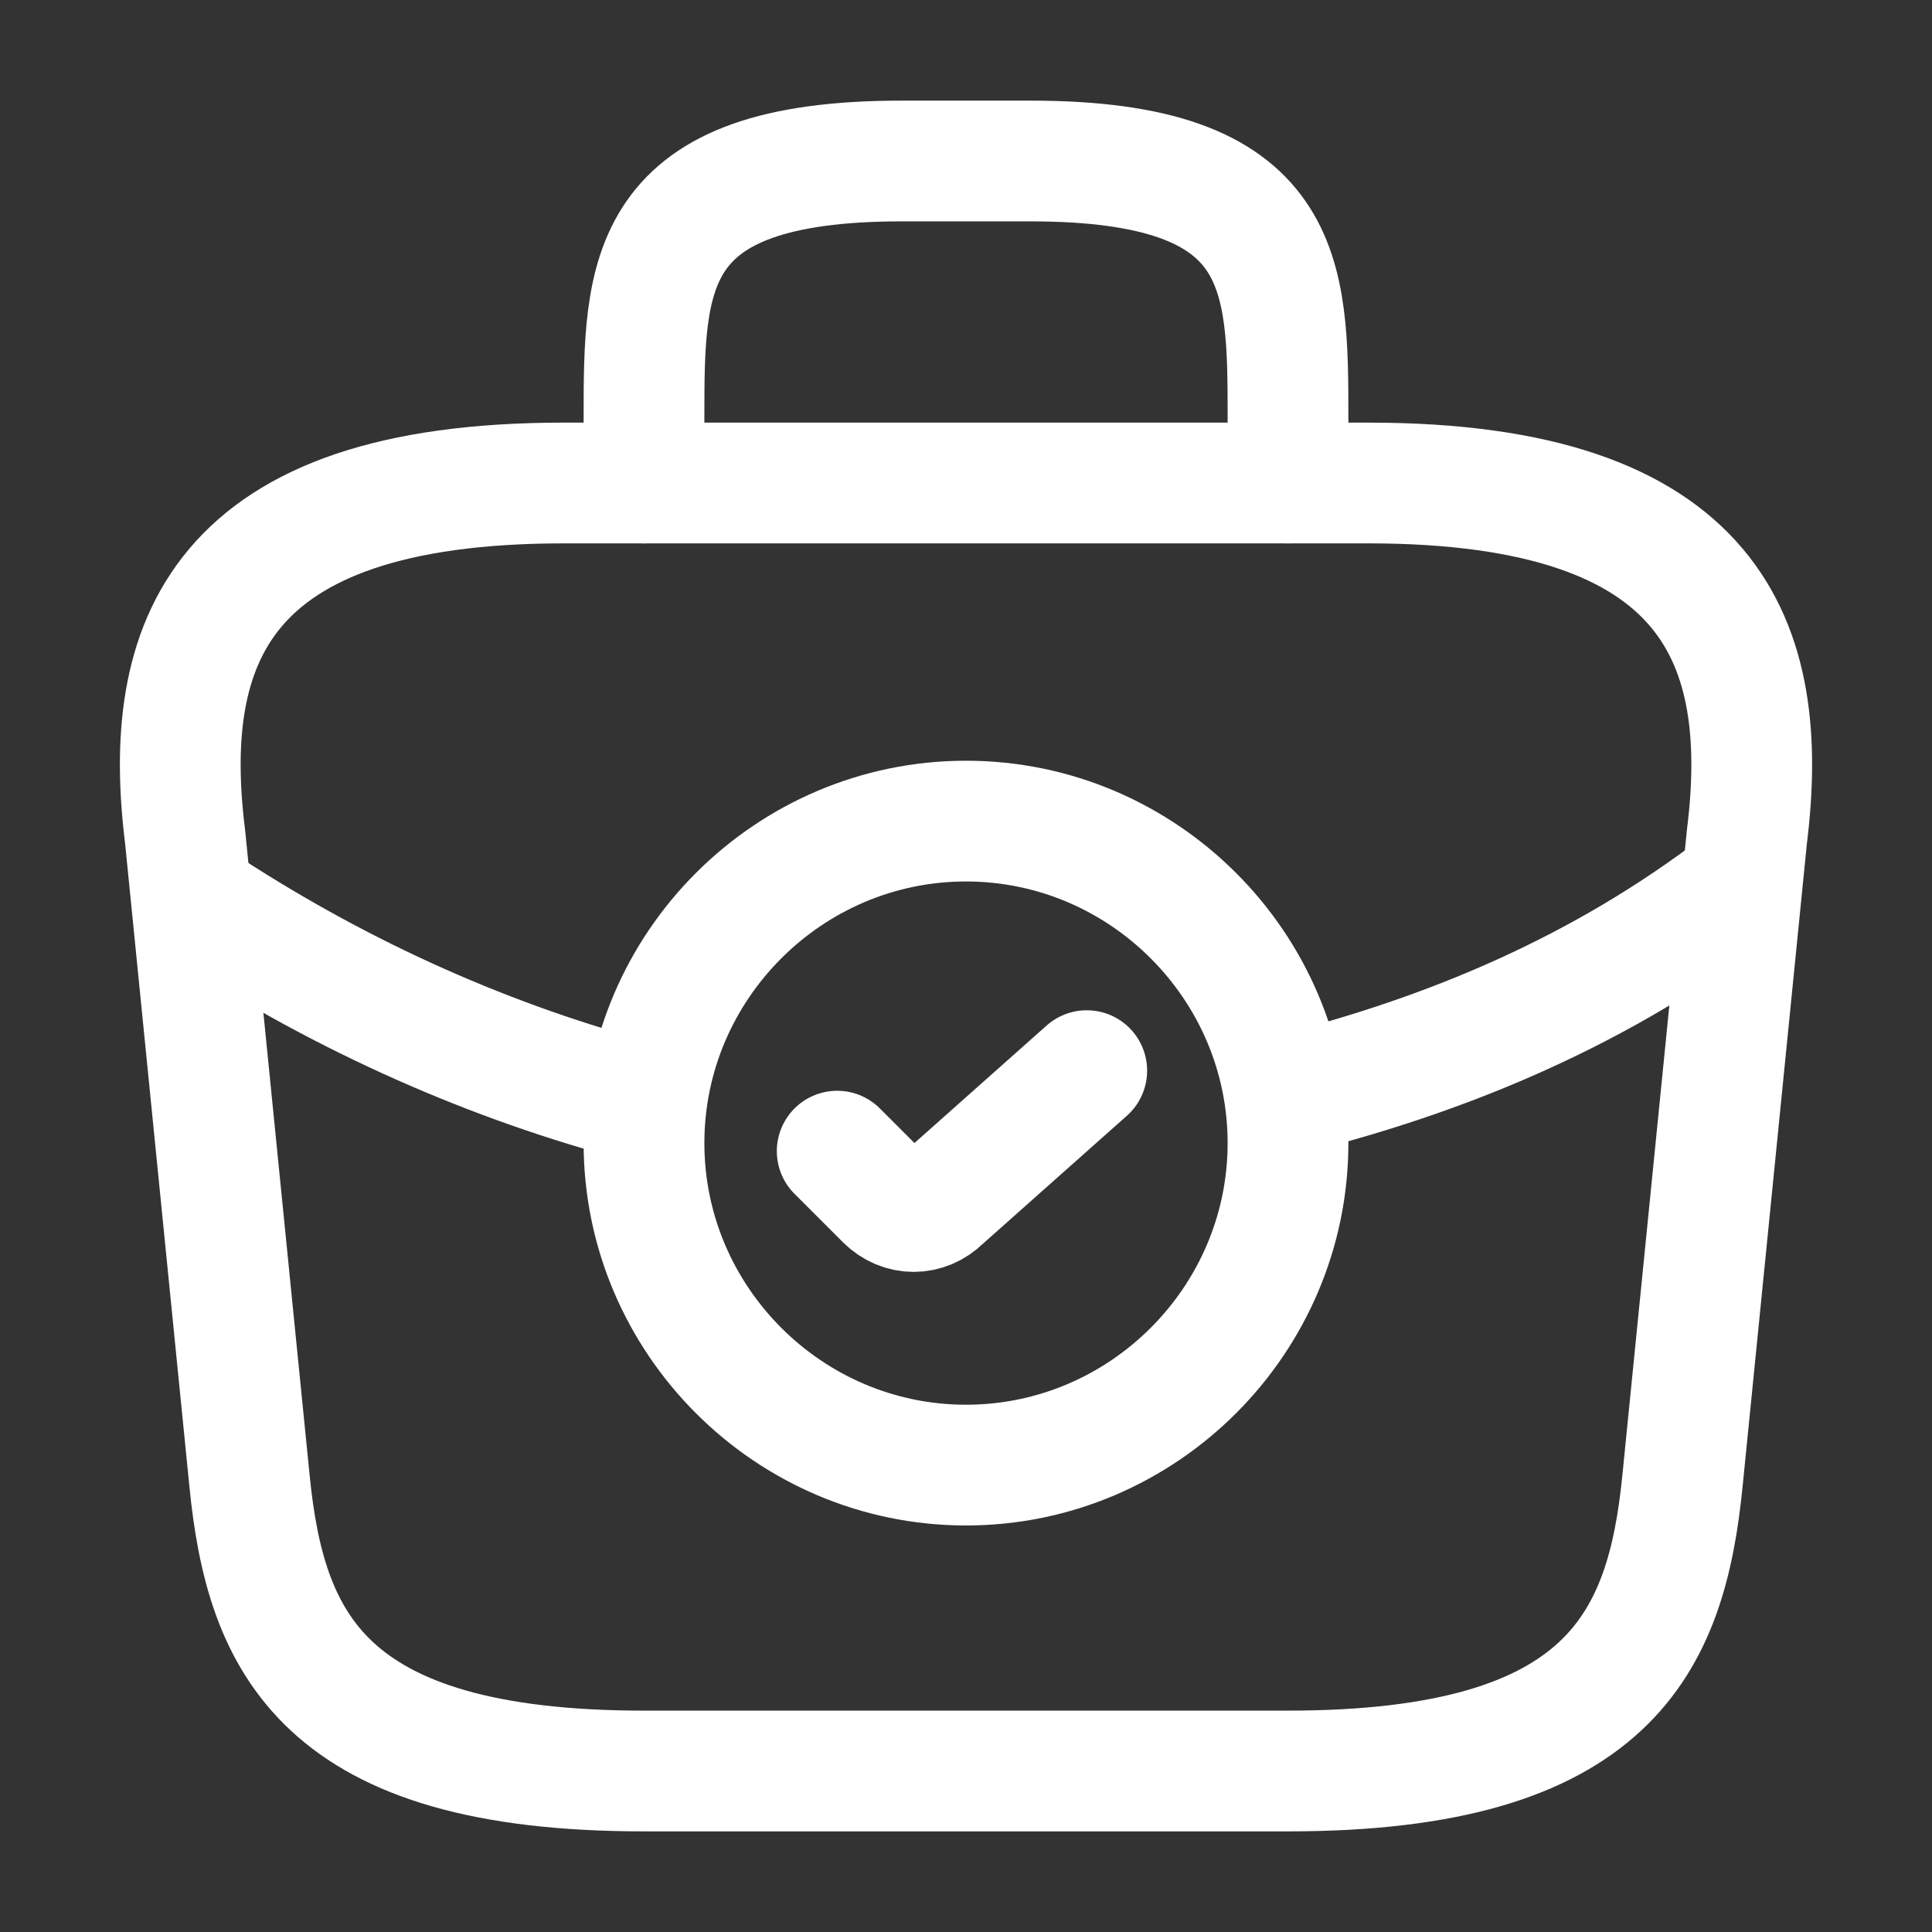
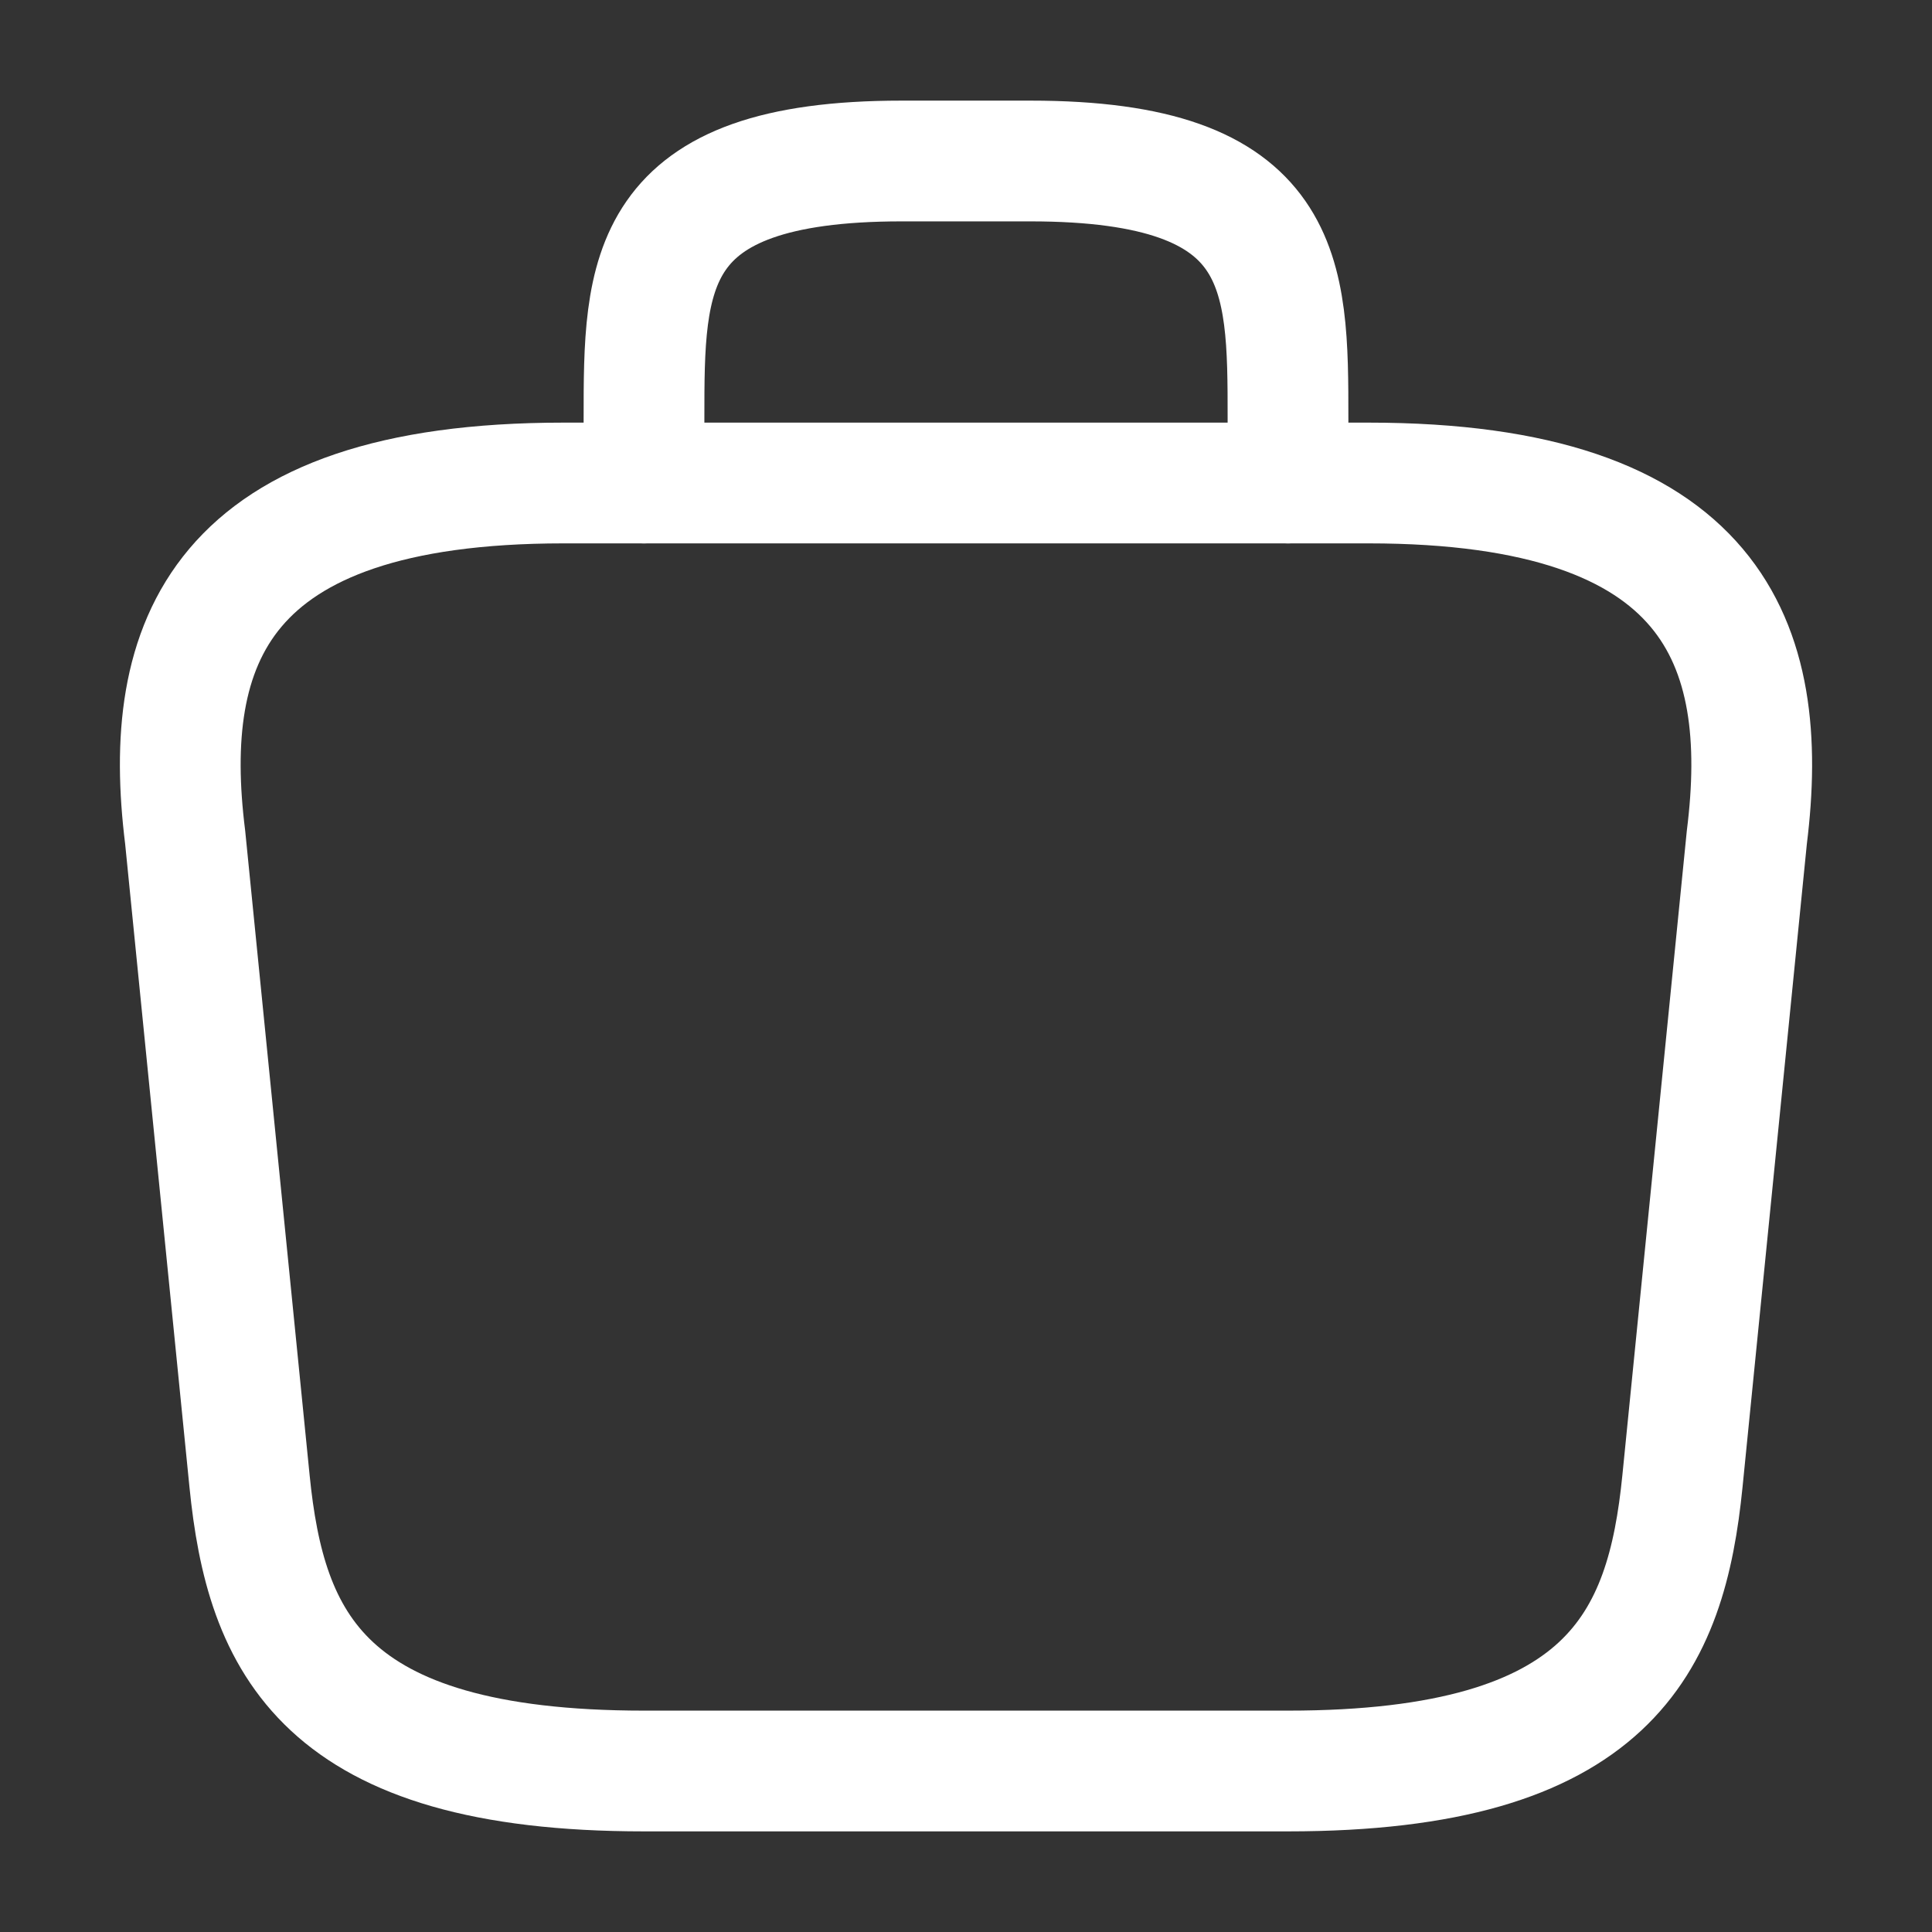
<svg xmlns="http://www.w3.org/2000/svg" version="1.1" id="Layer_1" x="0px" y="0px" viewBox="0 0 24 24" style="enable-background:new 0 0 24 24;" xml:space="preserve">
  <rect x="0" y="0" width="24" height="24" fill="#333333" stroke="none" />
  <style type="text/css">
	.st0{fill:none;stroke:#FFFFFF;stroke-width:1.5;stroke-linecap:round;stroke-linejoin:round;stroke-miterlimit:10;}
	.st1{fill:none;stroke:#FFFFFF;stroke-width:1.5;stroke-linecap:round;stroke-linejoin:round;}
</style>
-   <path class="st0" d="M12,18.2c2.2,0,4-1.8,4-4c0-2.2-1.8-4-4-4c-2.2,0-4,1.8-4,4C8,16.4,9.8,18.2,12,18.2z" />
-   <path class="st1" d="M10.4,14.3l0.6,0.6c0.2,0.2,0.5,0.2,0.7,0l1.8-1.6" />
  <path class="st0" d="M8,22h8c4,0,4.7-1.6,4.9-3.6l0.8-8C22,8,21.3,6,17,6H7c-4.3,0-5,2-4.7,4.4l0.8,8C3.3,20.4,4,22,8,22z" />
  <path class="st0" d="M8,6V5.2C8,3.4,8,2,11.2,2h1.6C16,2,16,3.4,16,5.2V6" />
-   <path class="st0" d="M21.6,11c-1.7,1.3-3.6,2.1-5.6,2.6" />
-   <path class="st0" d="M2.6,11.3c1.7,1.1,3.5,1.9,5.4,2.4" />
</svg>